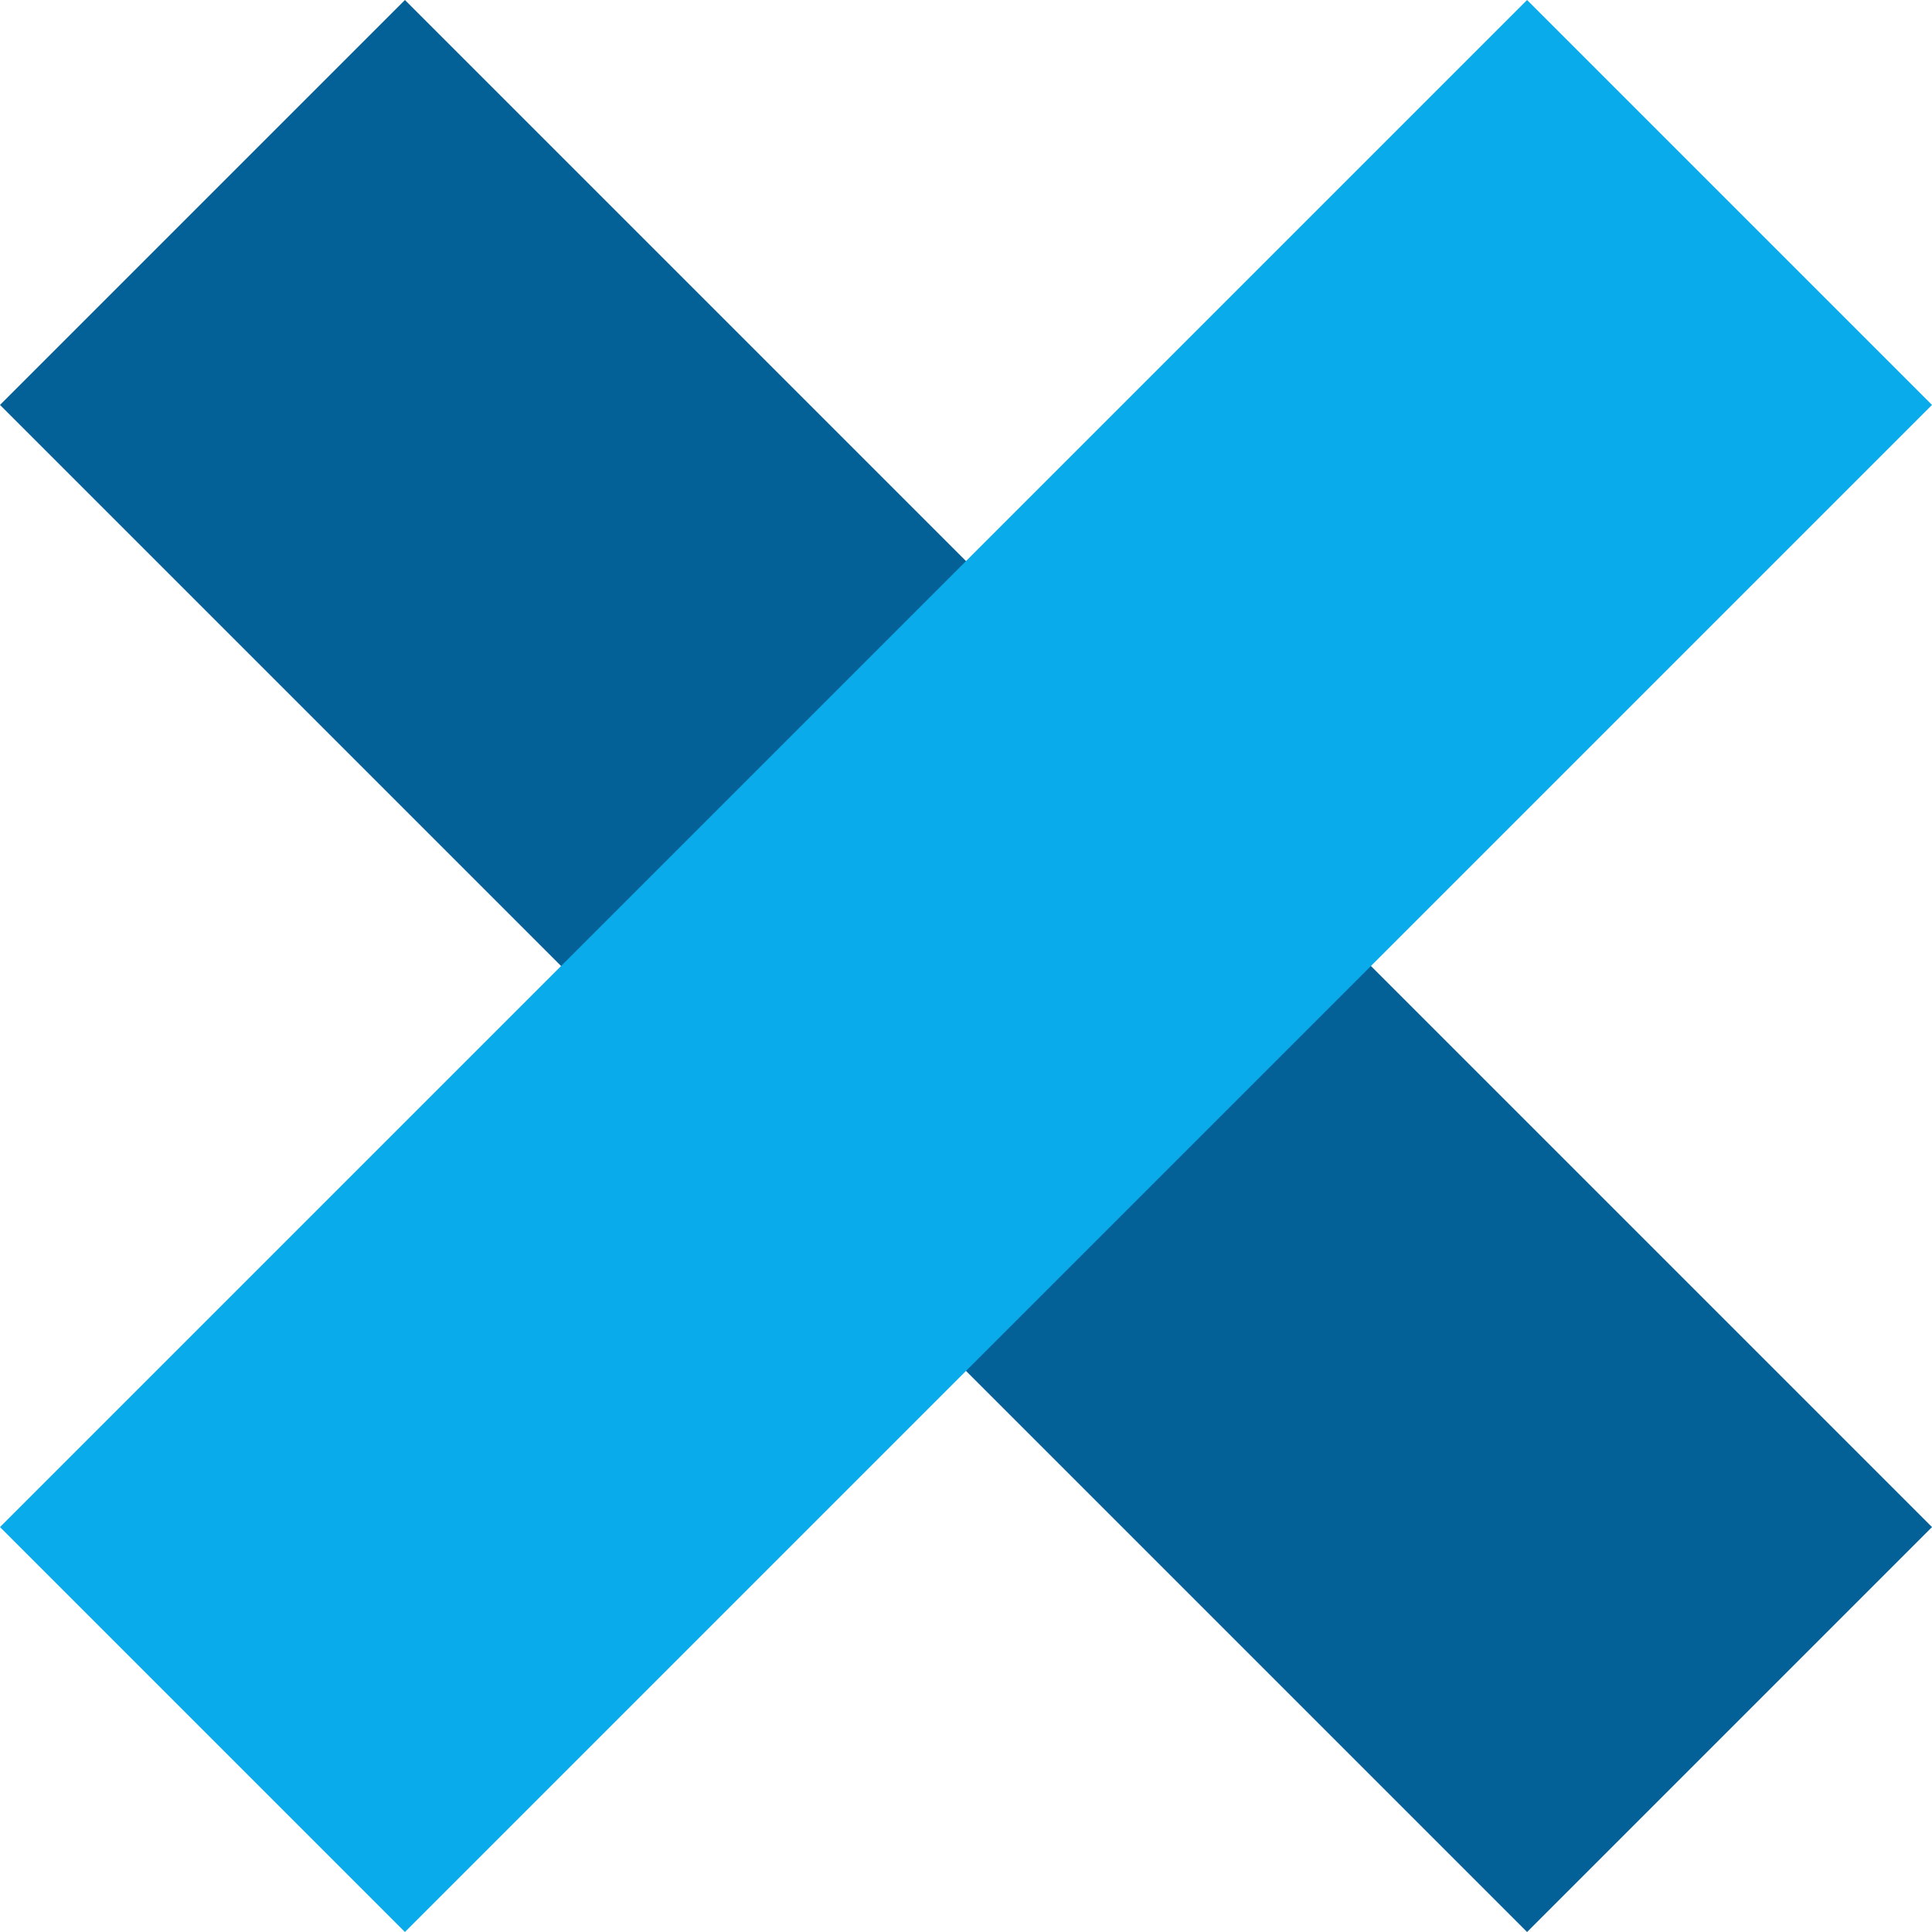
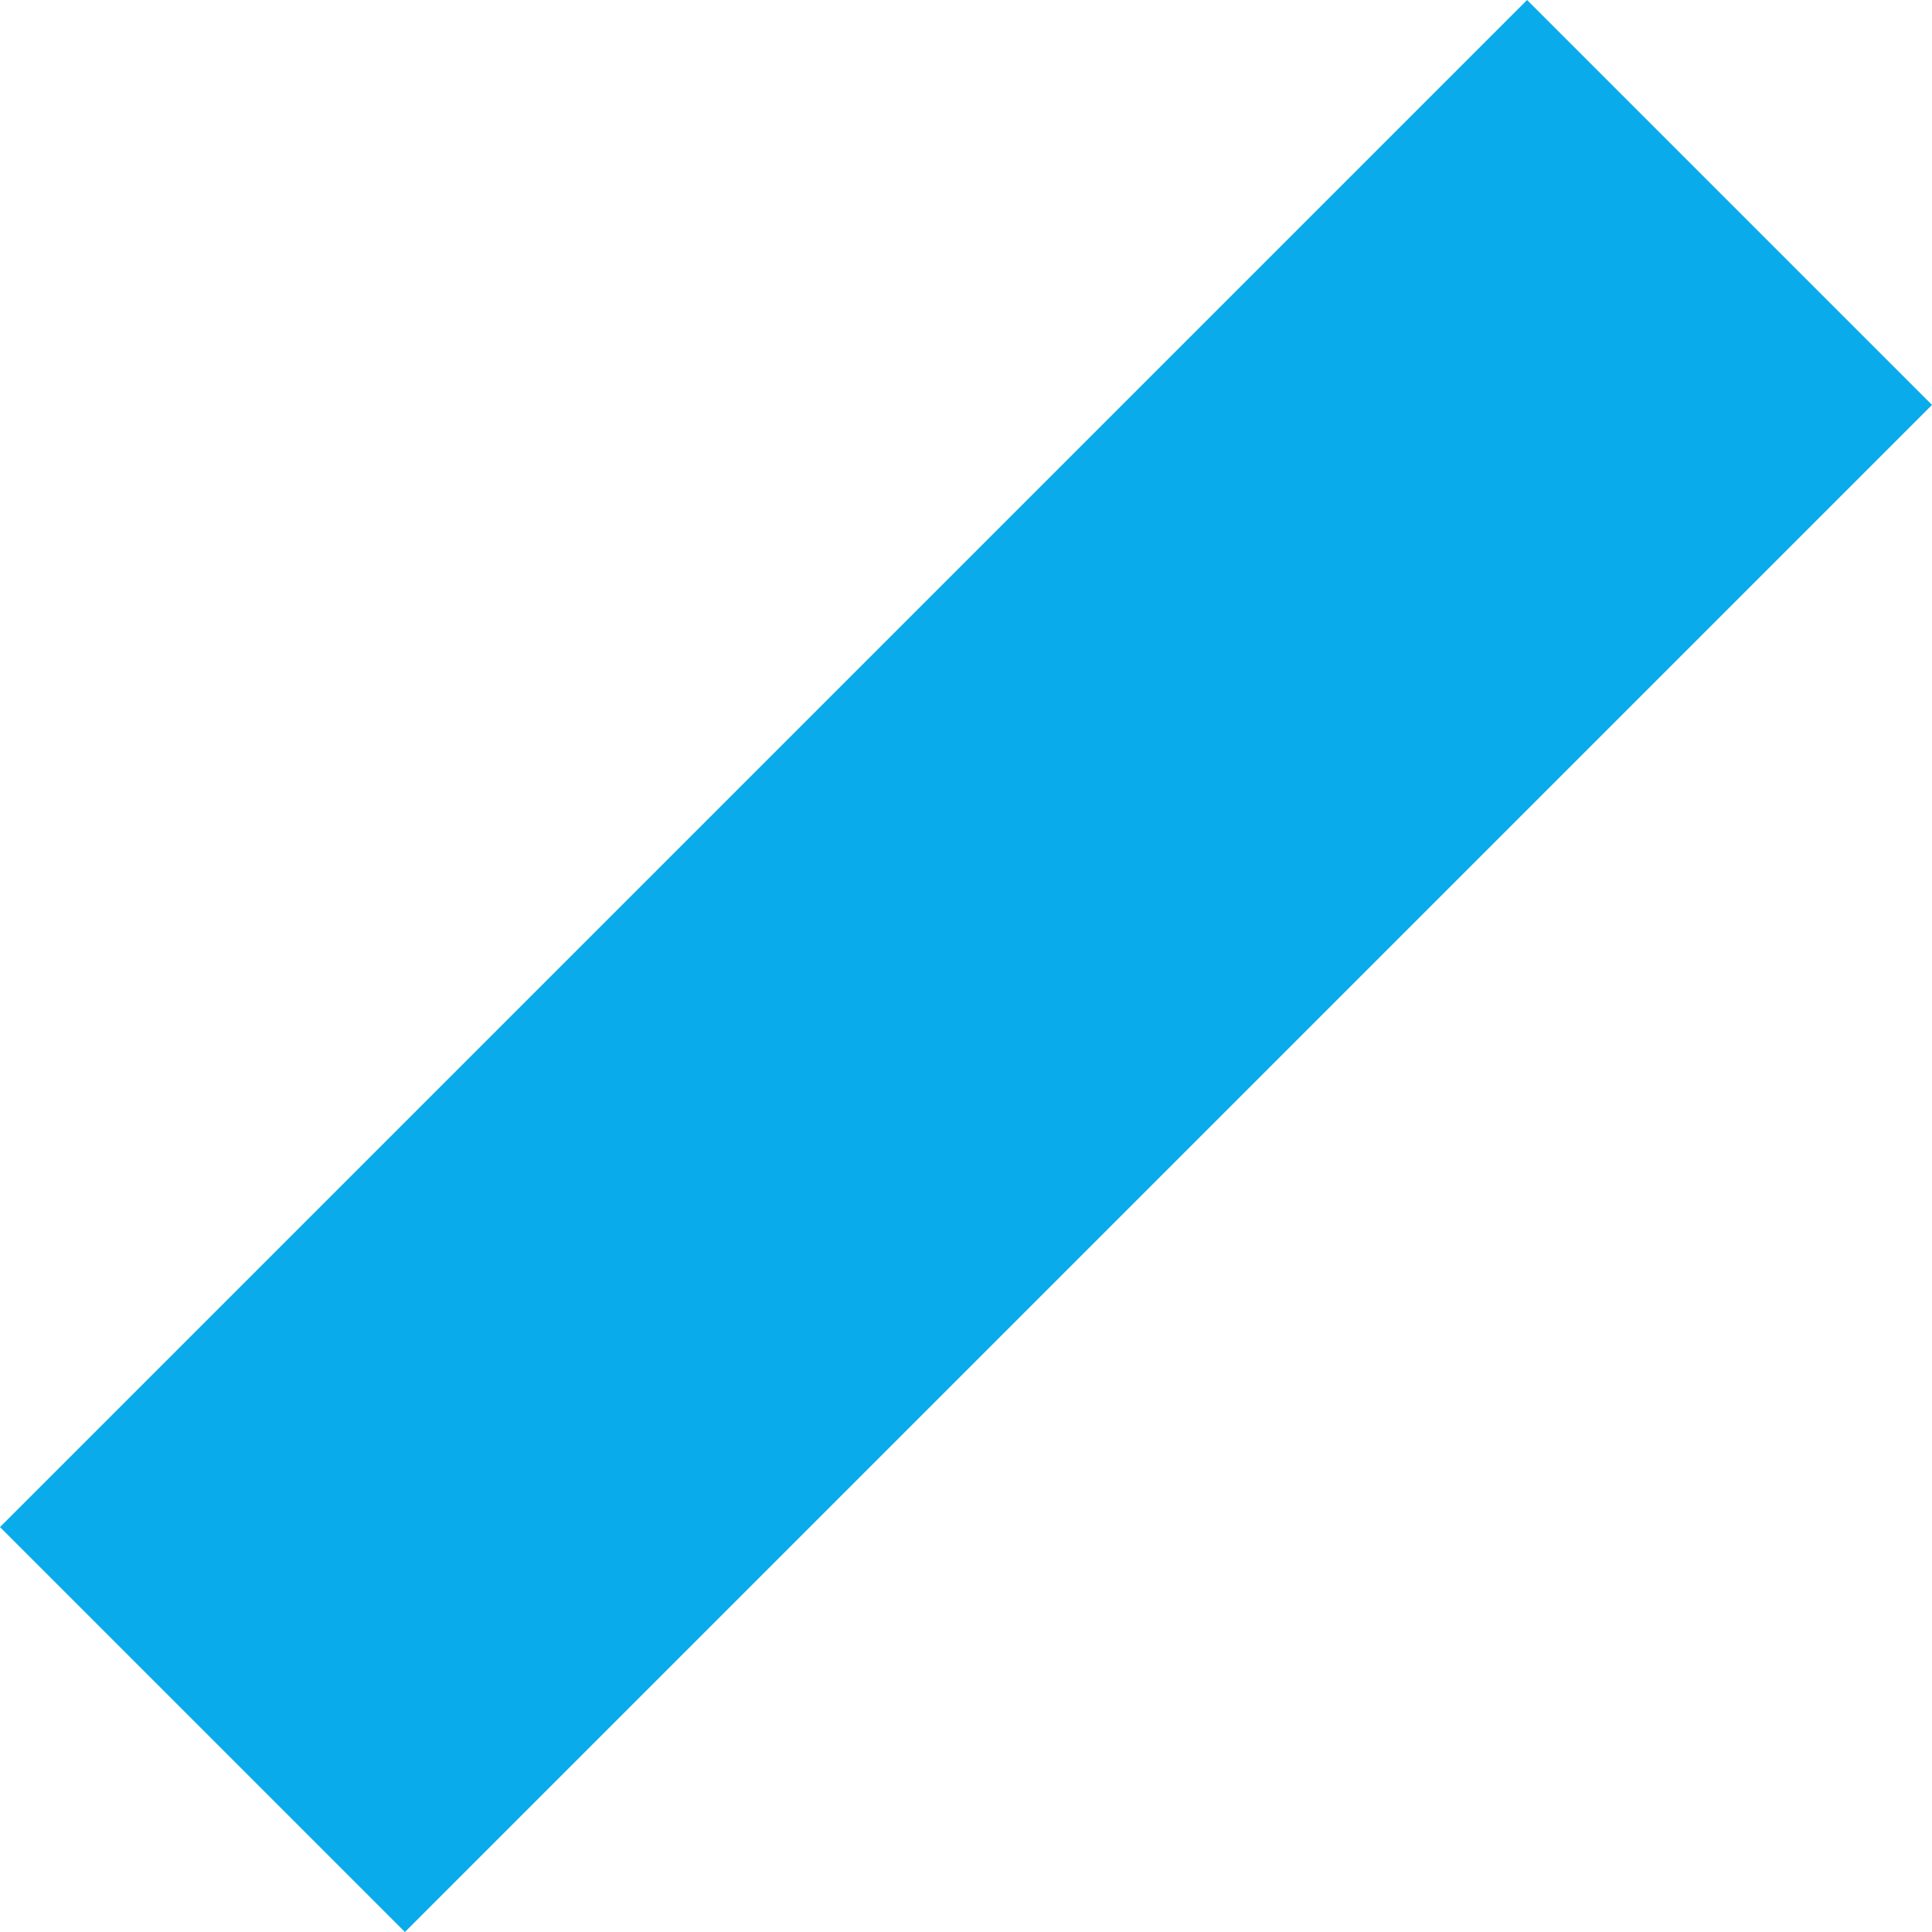
<svg xmlns="http://www.w3.org/2000/svg" id="_レイヤー_1" data-name="レイヤー_1" version="1.1" viewBox="0 0 30.364 30.364">
  <defs>
    <style>
      .st0 {
        stroke: #0aabea;
      }

      .st0, .st1 {
        fill: none;
        stroke-miterlimit: 10;
        stroke-width: 9px;
      }

      .st1 {
        stroke: #036197;
      }
    </style>
  </defs>
-   <line class="st1" x1="3.182" y1="3.182" x2="27.182" y2="27.182" />
  <line class="st0" x1="27.182" y1="3.182" x2="3.182" y2="27.182" />
</svg>